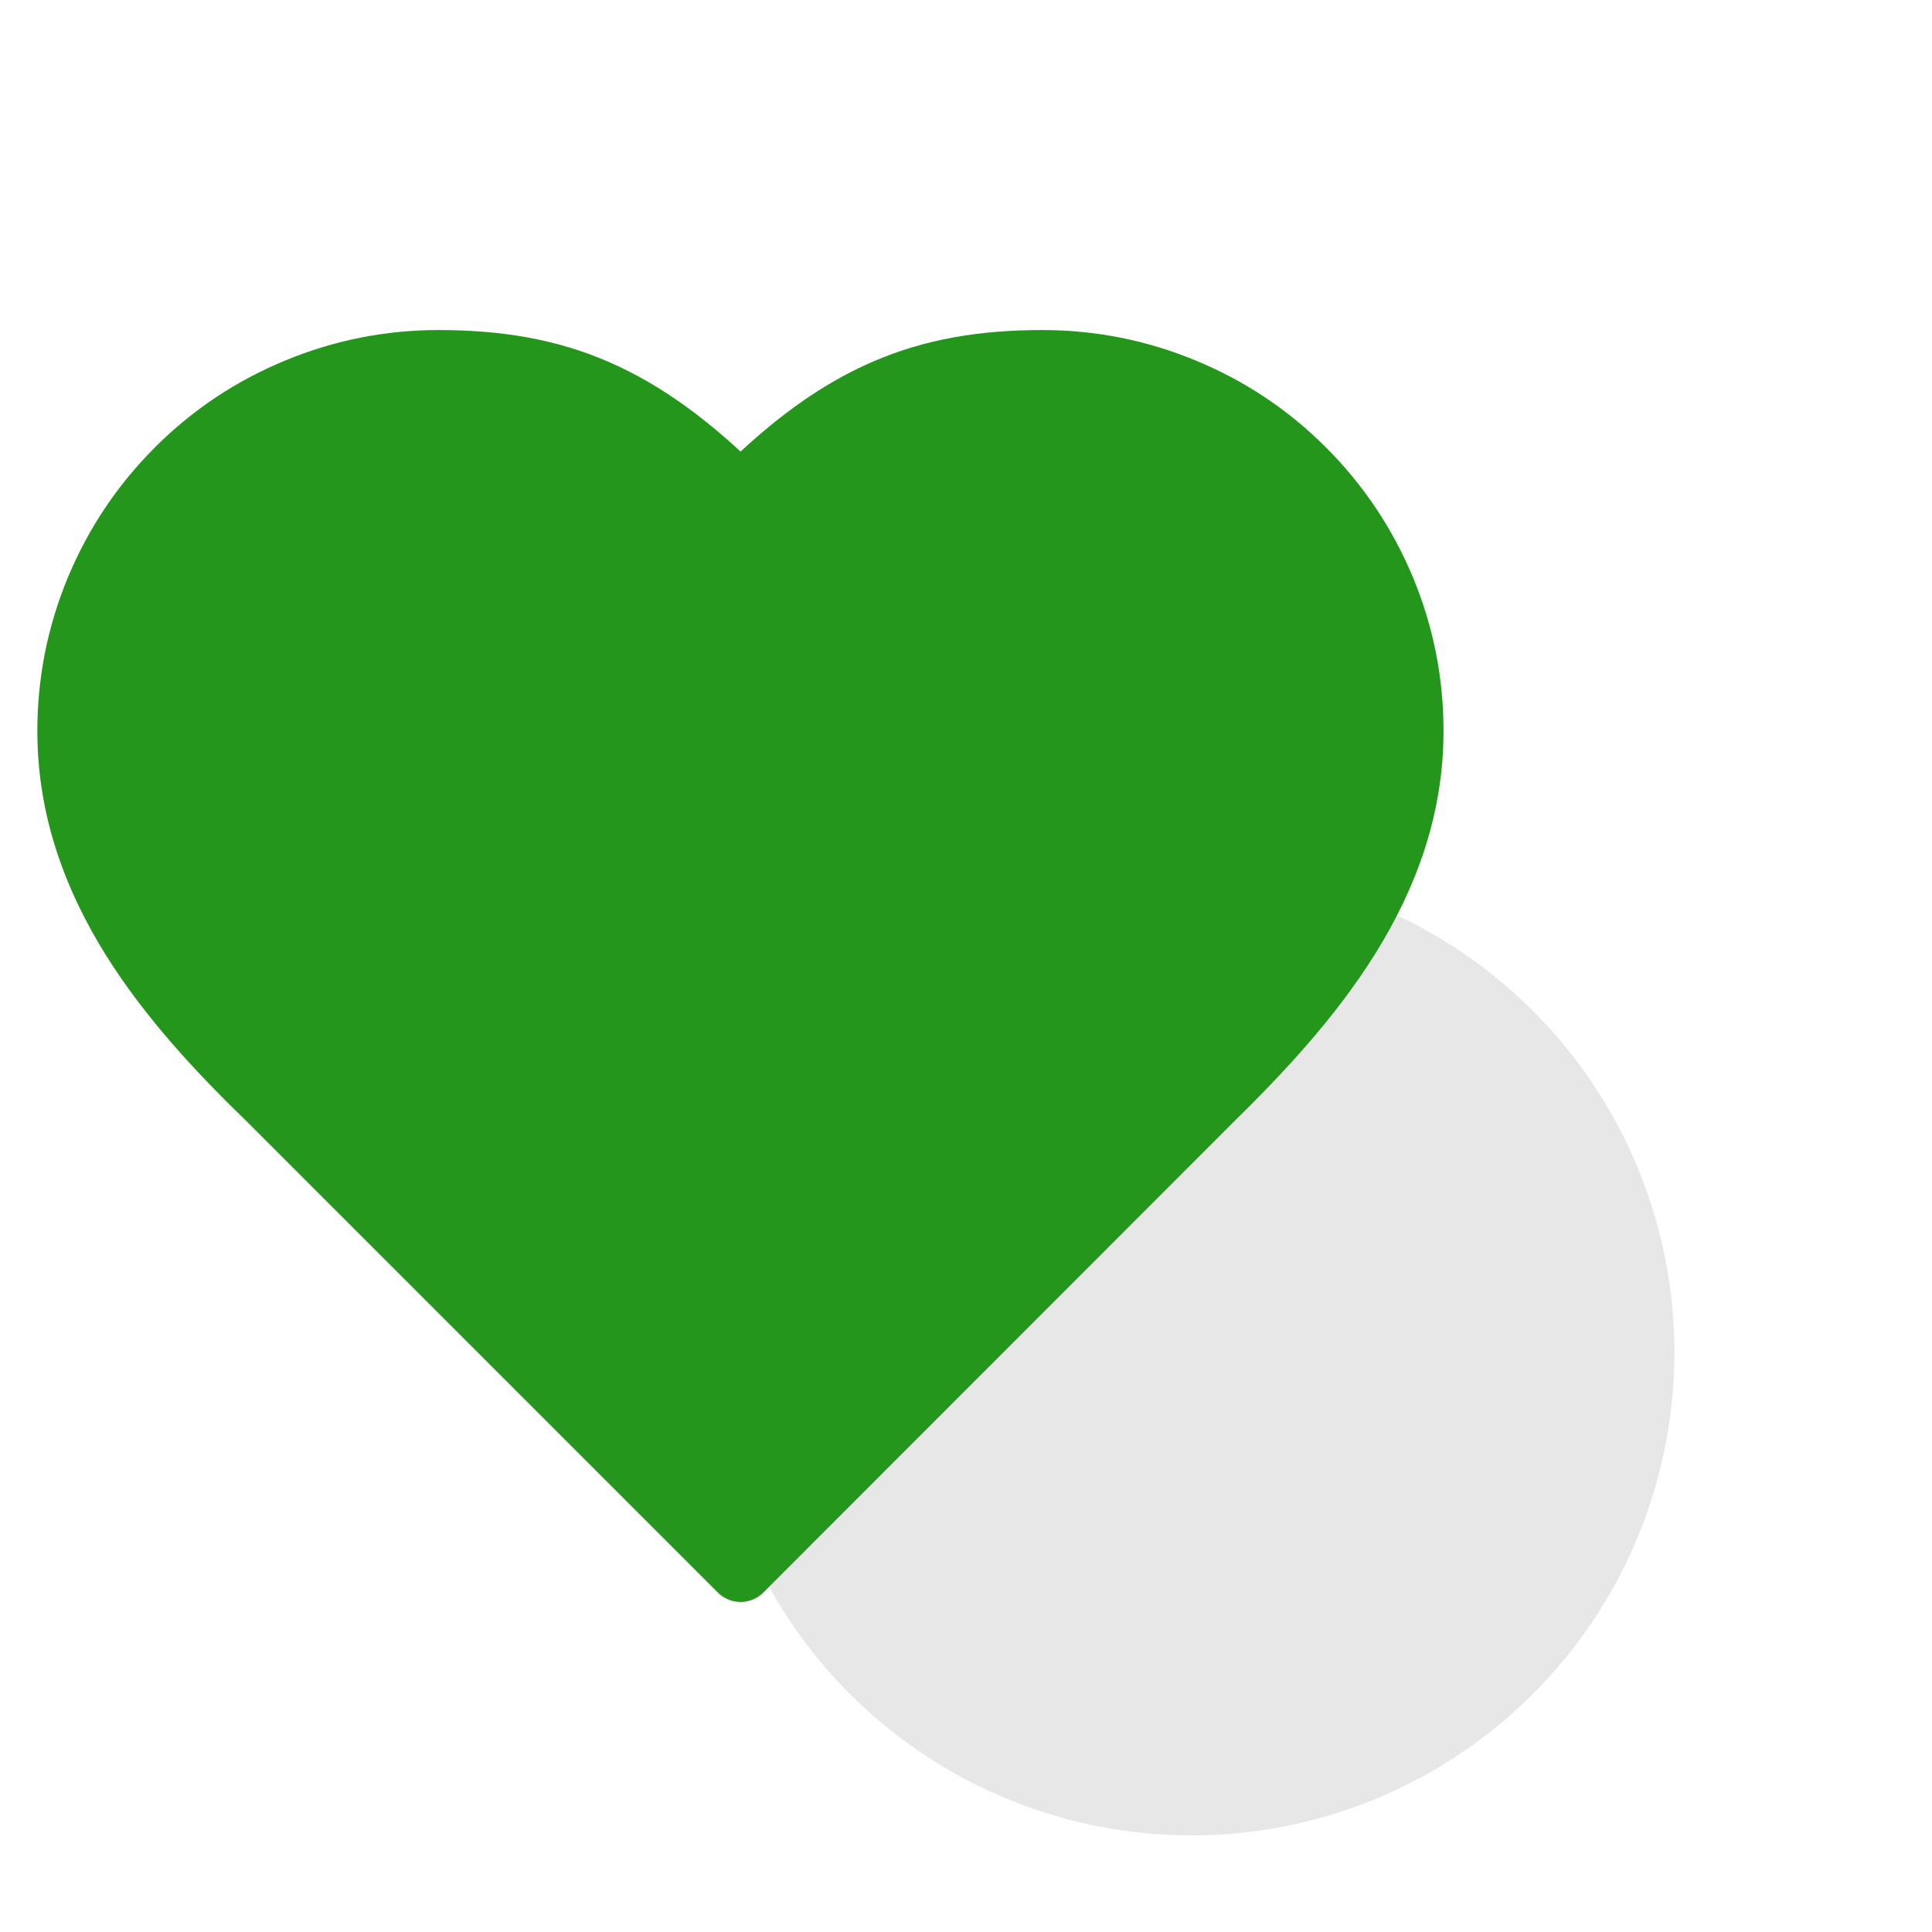
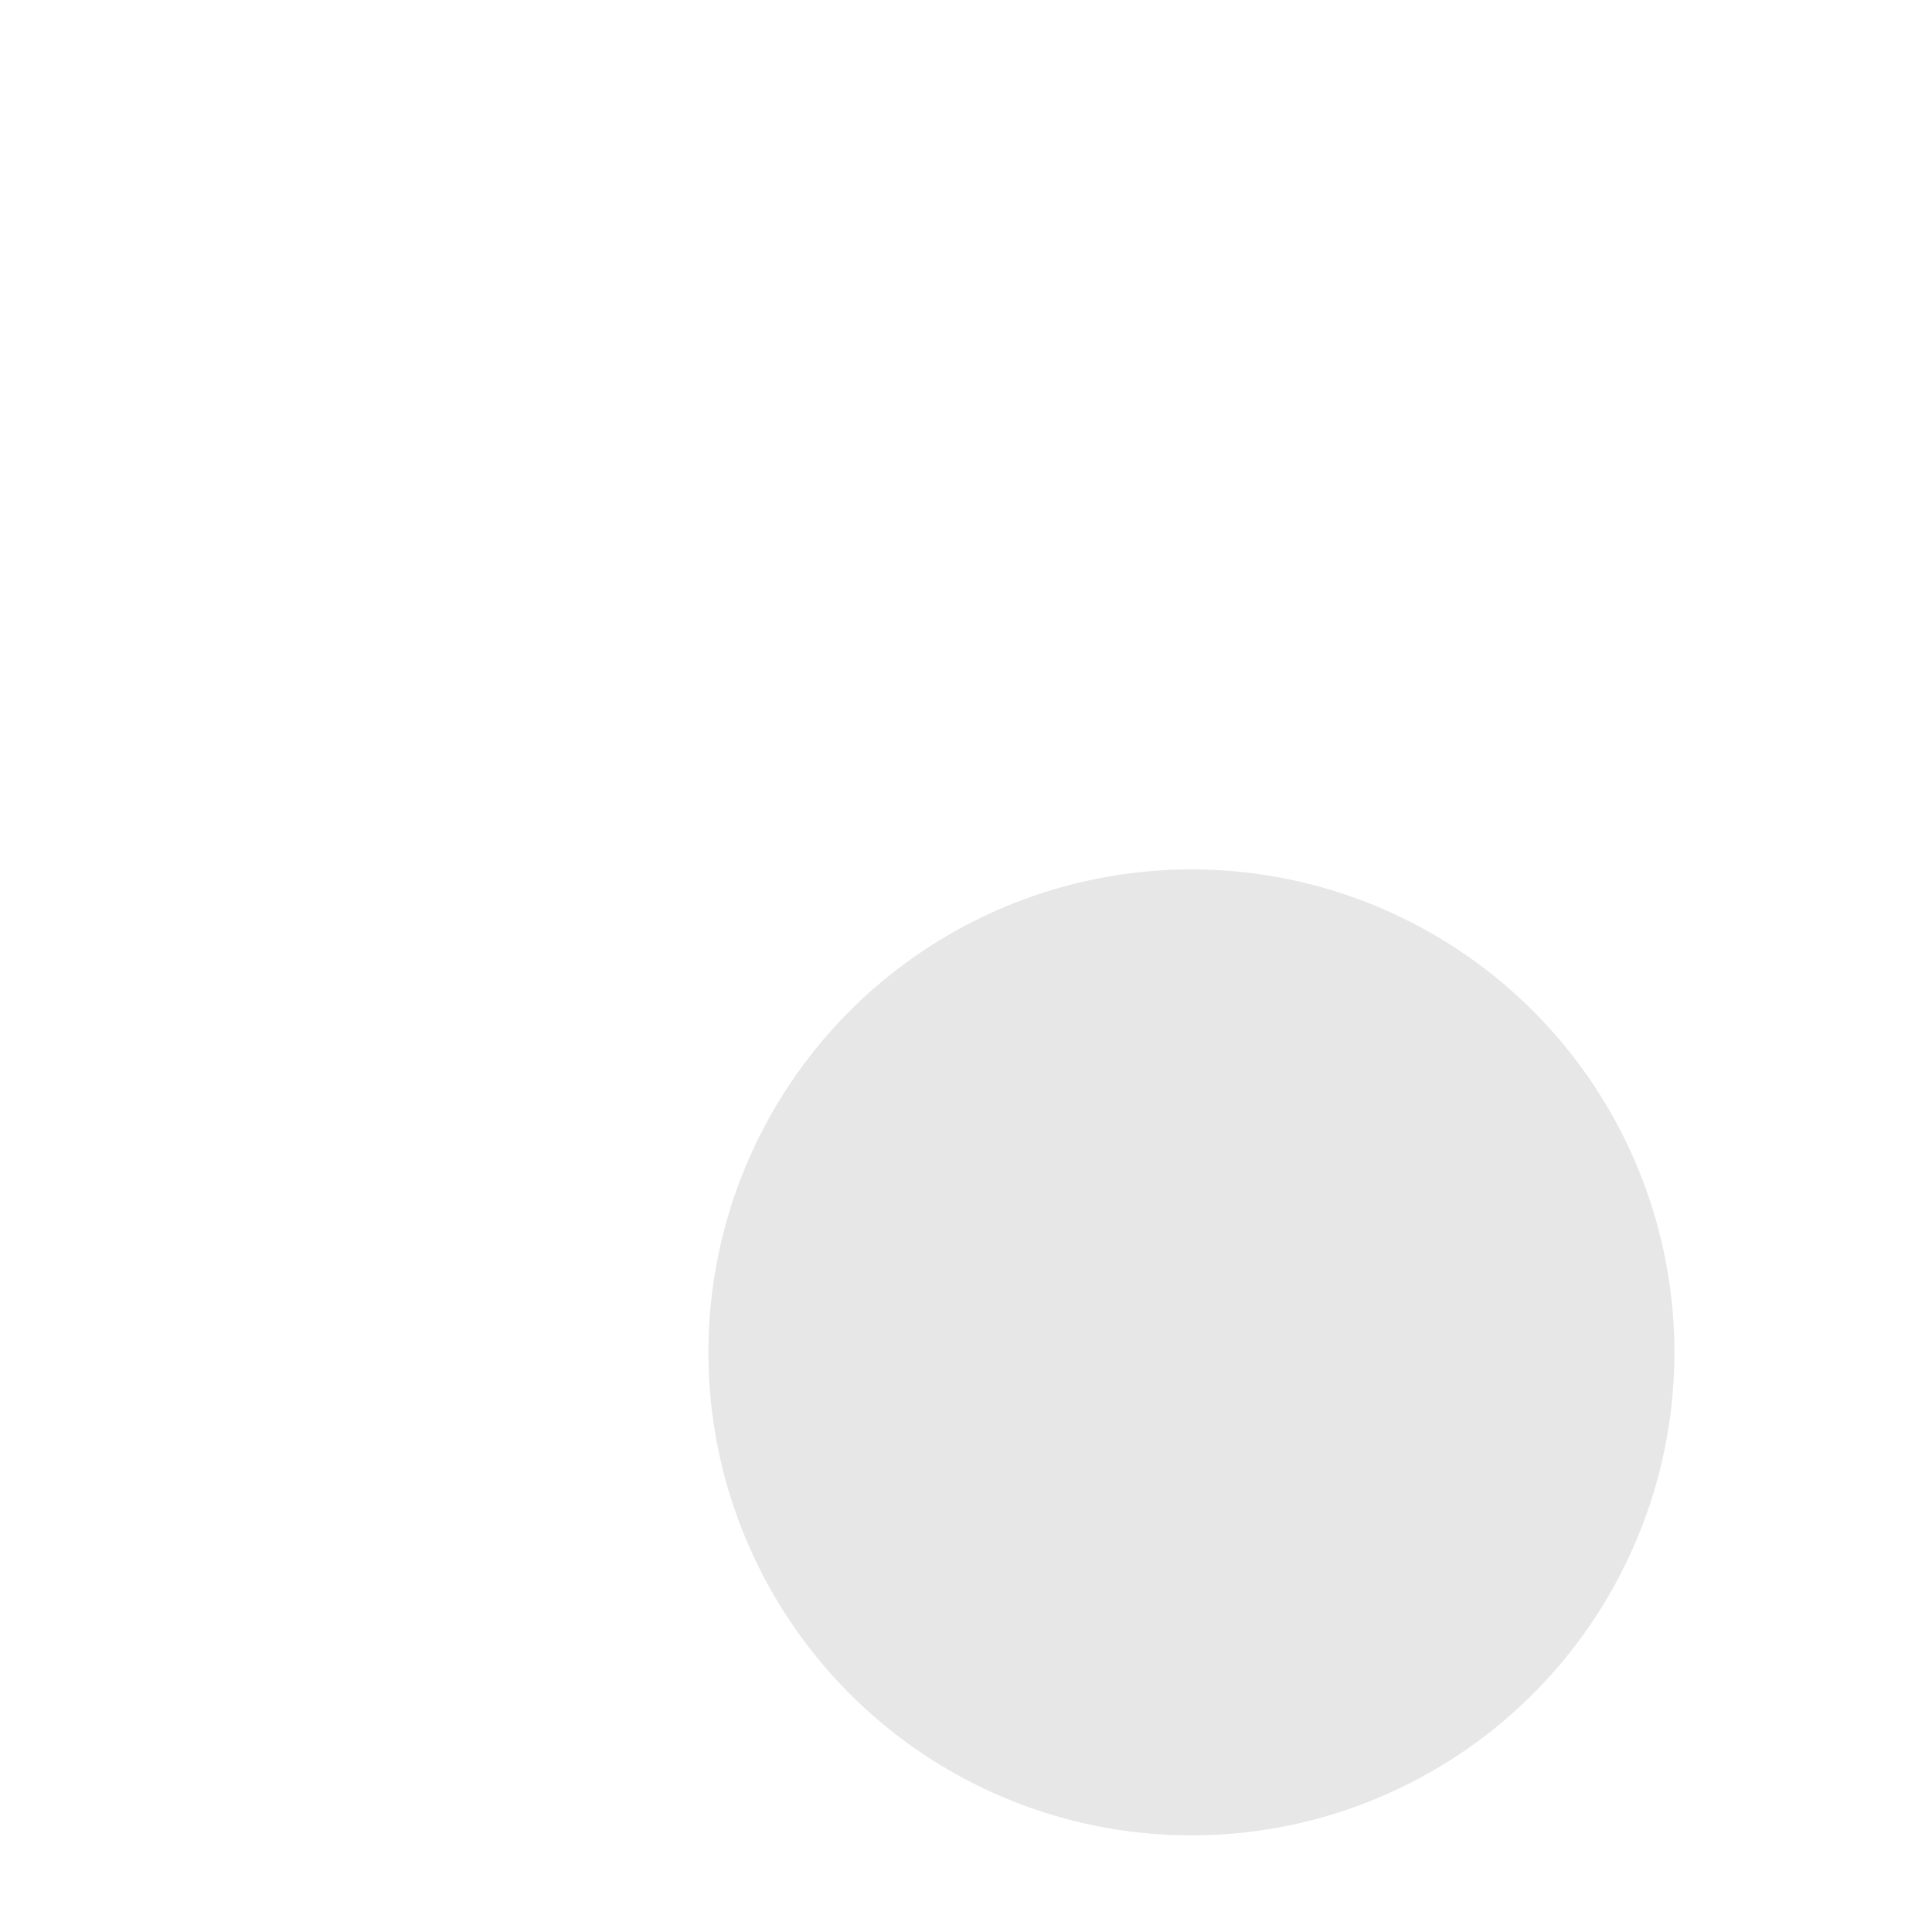
<svg xmlns="http://www.w3.org/2000/svg" width="60" height="60" viewBox="0 0 60 60" fill="none">
  <desc>
			Created with Pixso.
	</desc>
  <defs>
    <clipPath id="clip13_545">
-       <rect id="collect" width="50" height="50" transform="translate(-2 5)" fill="white" fill-opacity="0" />
-     </clipPath>
+       </clipPath>
    <clipPath id="clip5_414">
      <rect id="画板 15" width="60" height="60" fill="white" fill-opacity="0" />
    </clipPath>
  </defs>
  <g clip-path="url(#clip5_414)">
    <circle id="椭圆 6" cx="37" cy="42" r="15" fill="#E7E7E7" fill-opacity="1" />
    <g clip-path="url(#clip13_545)">
-       <path id="path" d="M37.58 34.16C40.68 31.12 43.83 27.47 43.83 22.7C43.83 21.18 43.54 19.72 42.96 18.32C42.37 16.91 41.55 15.68 40.47 14.6C39.4 13.53 38.16 12.7 36.75 12.12C35.35 11.54 33.89 11.25 32.37 11.25C28.7 11.25 26.12 12.29 23 15.41C19.87 12.29 17.29 11.25 13.62 11.25C12.1 11.25 10.64 11.54 9.24 12.12C7.83 12.7 6.59 13.53 5.52 14.6C4.44 15.68 3.62 16.91 3.03 18.32C2.45 19.72 2.16 21.18 2.16 22.7C2.16 27.5 5.29 31.14 8.41 34.16L23 48.75L37.58 34.16Z" fill="#24961B" fill-opacity="1" fill-rule="nonzero" />
-       <path id="path" d="M43.83 22.7C43.83 21.18 43.54 19.72 42.96 18.32C42.37 16.91 41.55 15.68 40.47 14.6C39.4 13.53 38.16 12.7 36.75 12.12C35.35 11.54 33.89 11.25 32.37 11.25C28.7 11.25 26.12 12.29 23 15.41C19.87 12.29 17.29 11.25 13.62 11.25C12.1 11.25 10.64 11.54 9.24 12.12C7.83 12.7 6.59 13.53 5.52 14.6C4.44 15.68 3.62 16.91 3.03 18.32C2.45 19.72 2.16 21.18 2.16 22.7C2.16 27.5 5.29 31.14 8.41 34.16L23 48.75L37.58 34.16C40.68 31.12 43.83 27.47 43.83 22.7Z" stroke="#24961B" stroke-opacity="1" stroke-width="2" stroke-linejoin="round" />
+       <path id="path" d="M43.83 22.7C43.83 21.18 43.54 19.72 42.96 18.32C42.37 16.91 41.55 15.68 40.47 14.6C39.4 13.53 38.16 12.7 36.75 12.12C35.35 11.54 33.89 11.25 32.37 11.25C28.7 11.25 26.12 12.29 23 15.41C19.87 12.29 17.29 11.25 13.62 11.25C12.1 11.25 10.64 11.54 9.24 12.12C4.44 15.68 3.62 16.91 3.03 18.32C2.45 19.72 2.16 21.18 2.16 22.7C2.16 27.5 5.29 31.14 8.41 34.16L23 48.75L37.58 34.16C40.68 31.12 43.83 27.47 43.83 22.7Z" stroke="#24961B" stroke-opacity="1" stroke-width="2" stroke-linejoin="round" />
    </g>
  </g>
</svg>